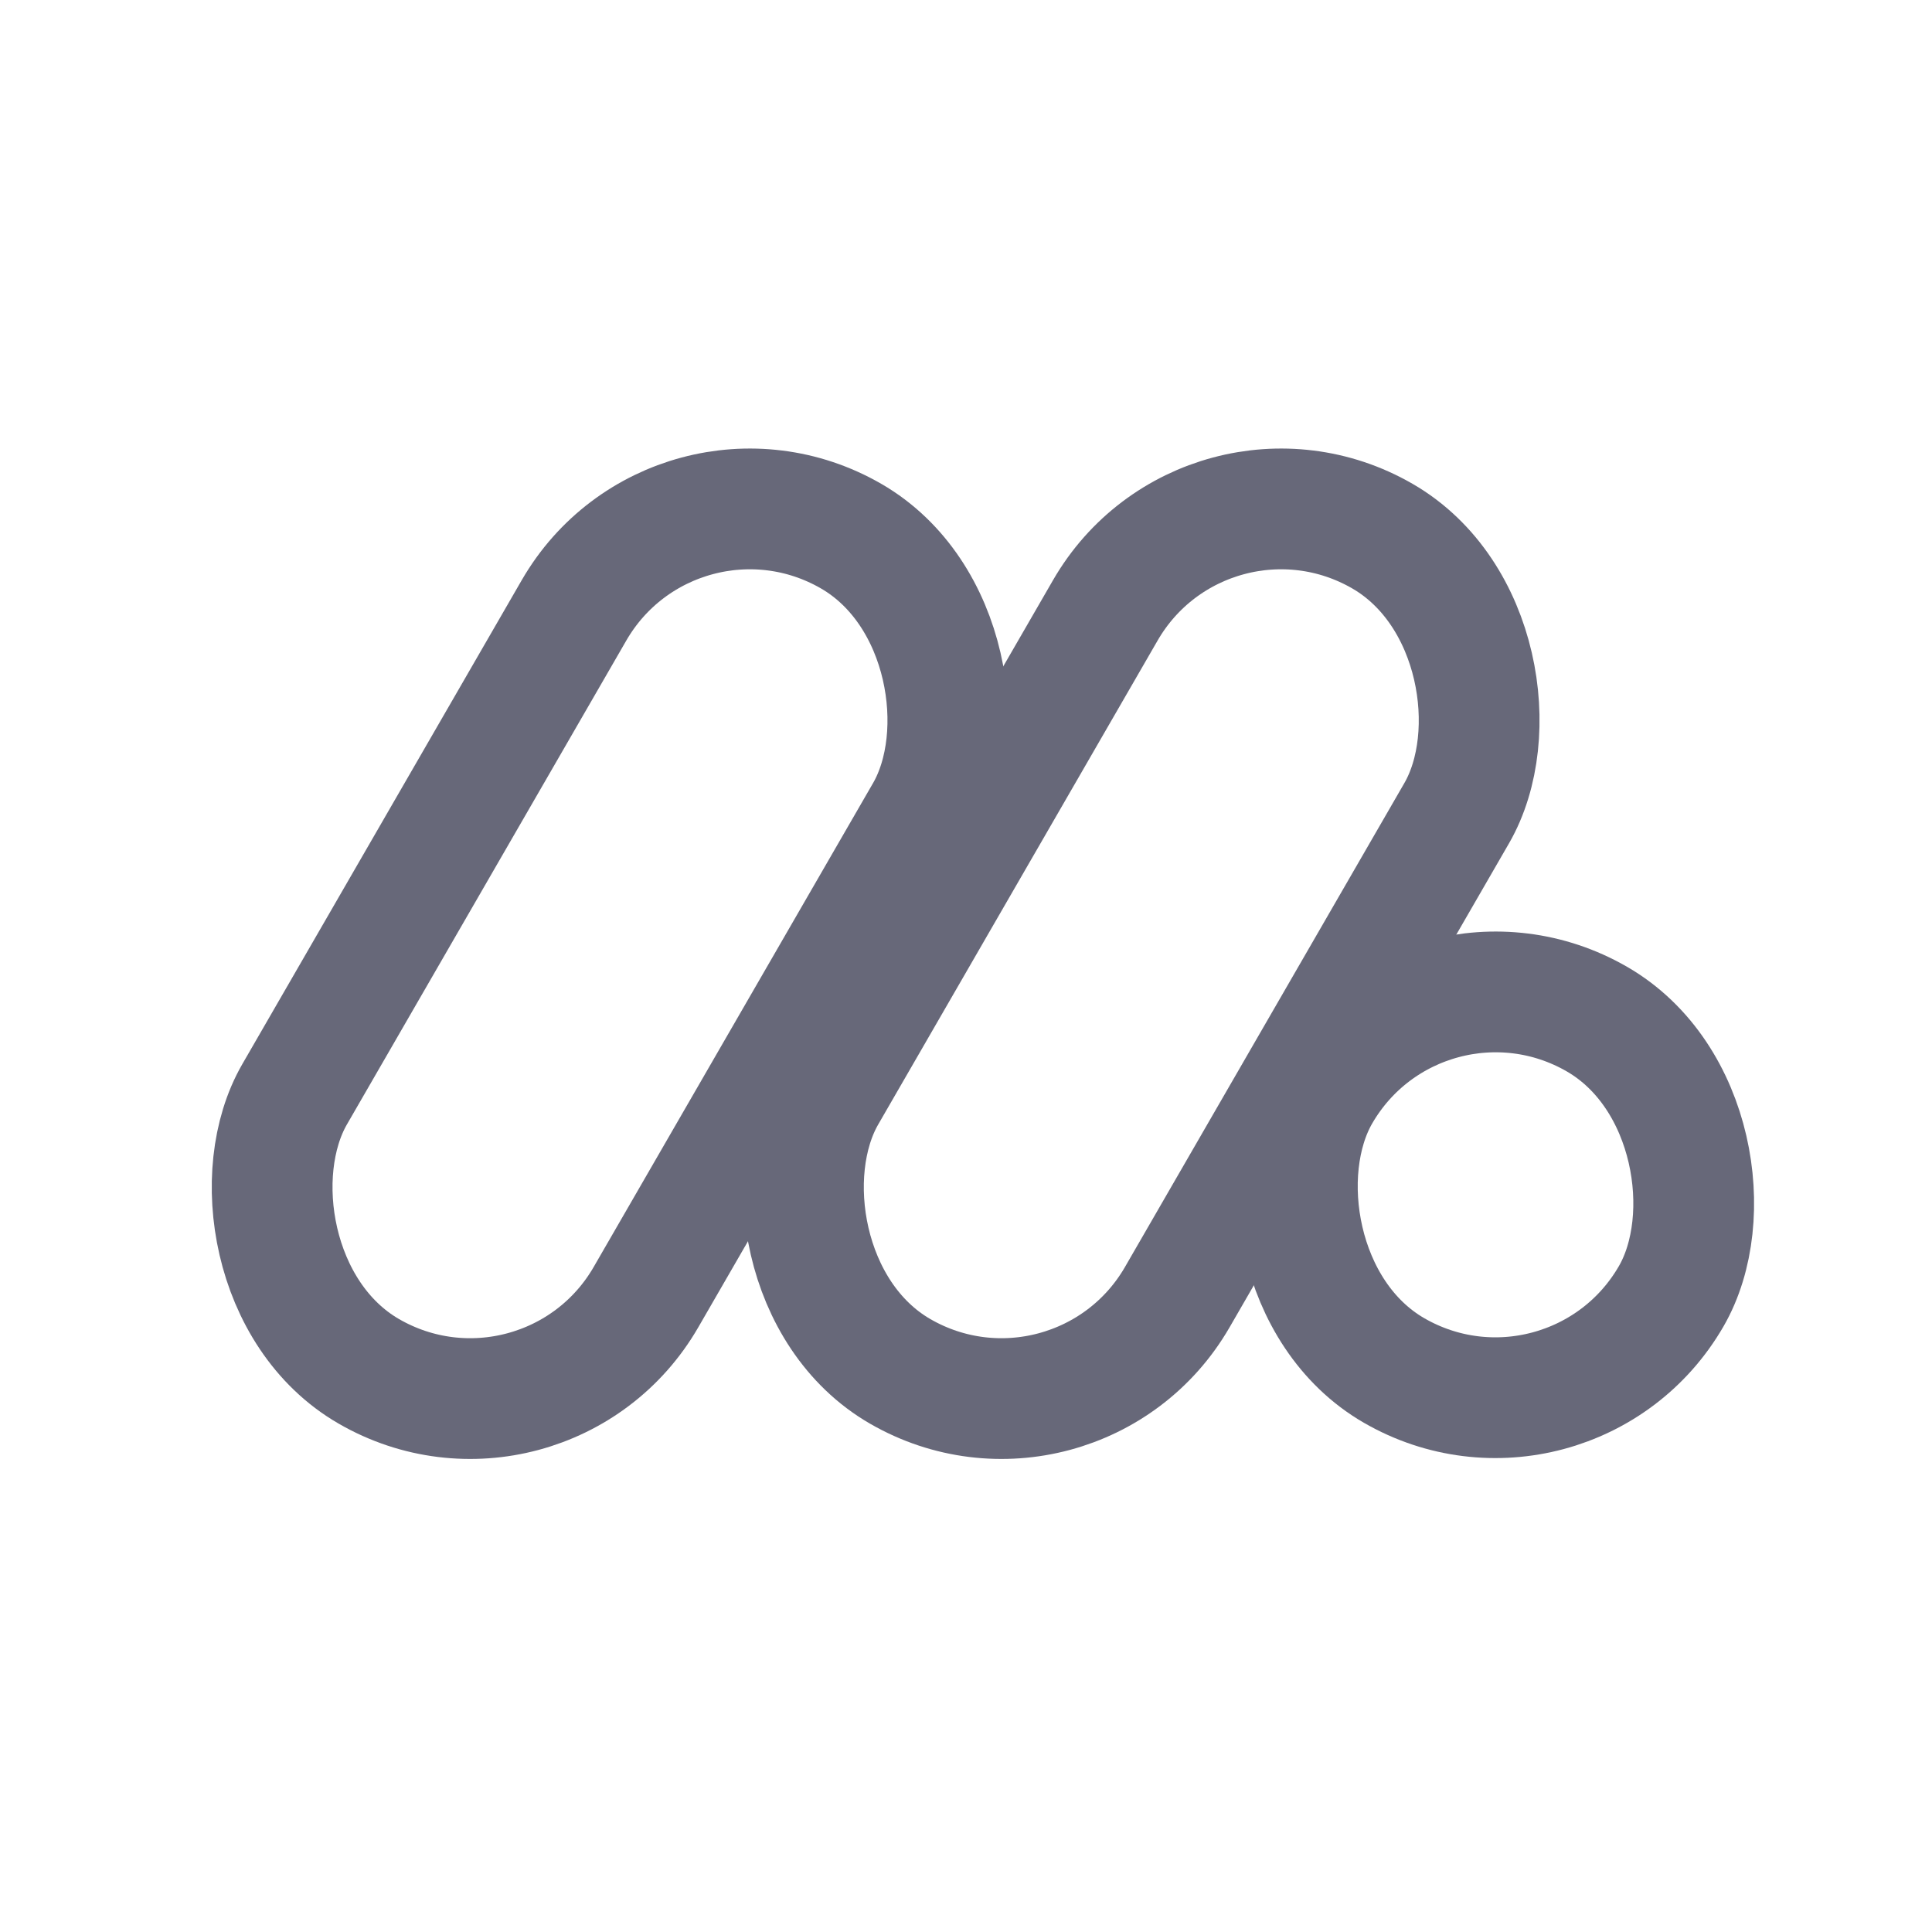
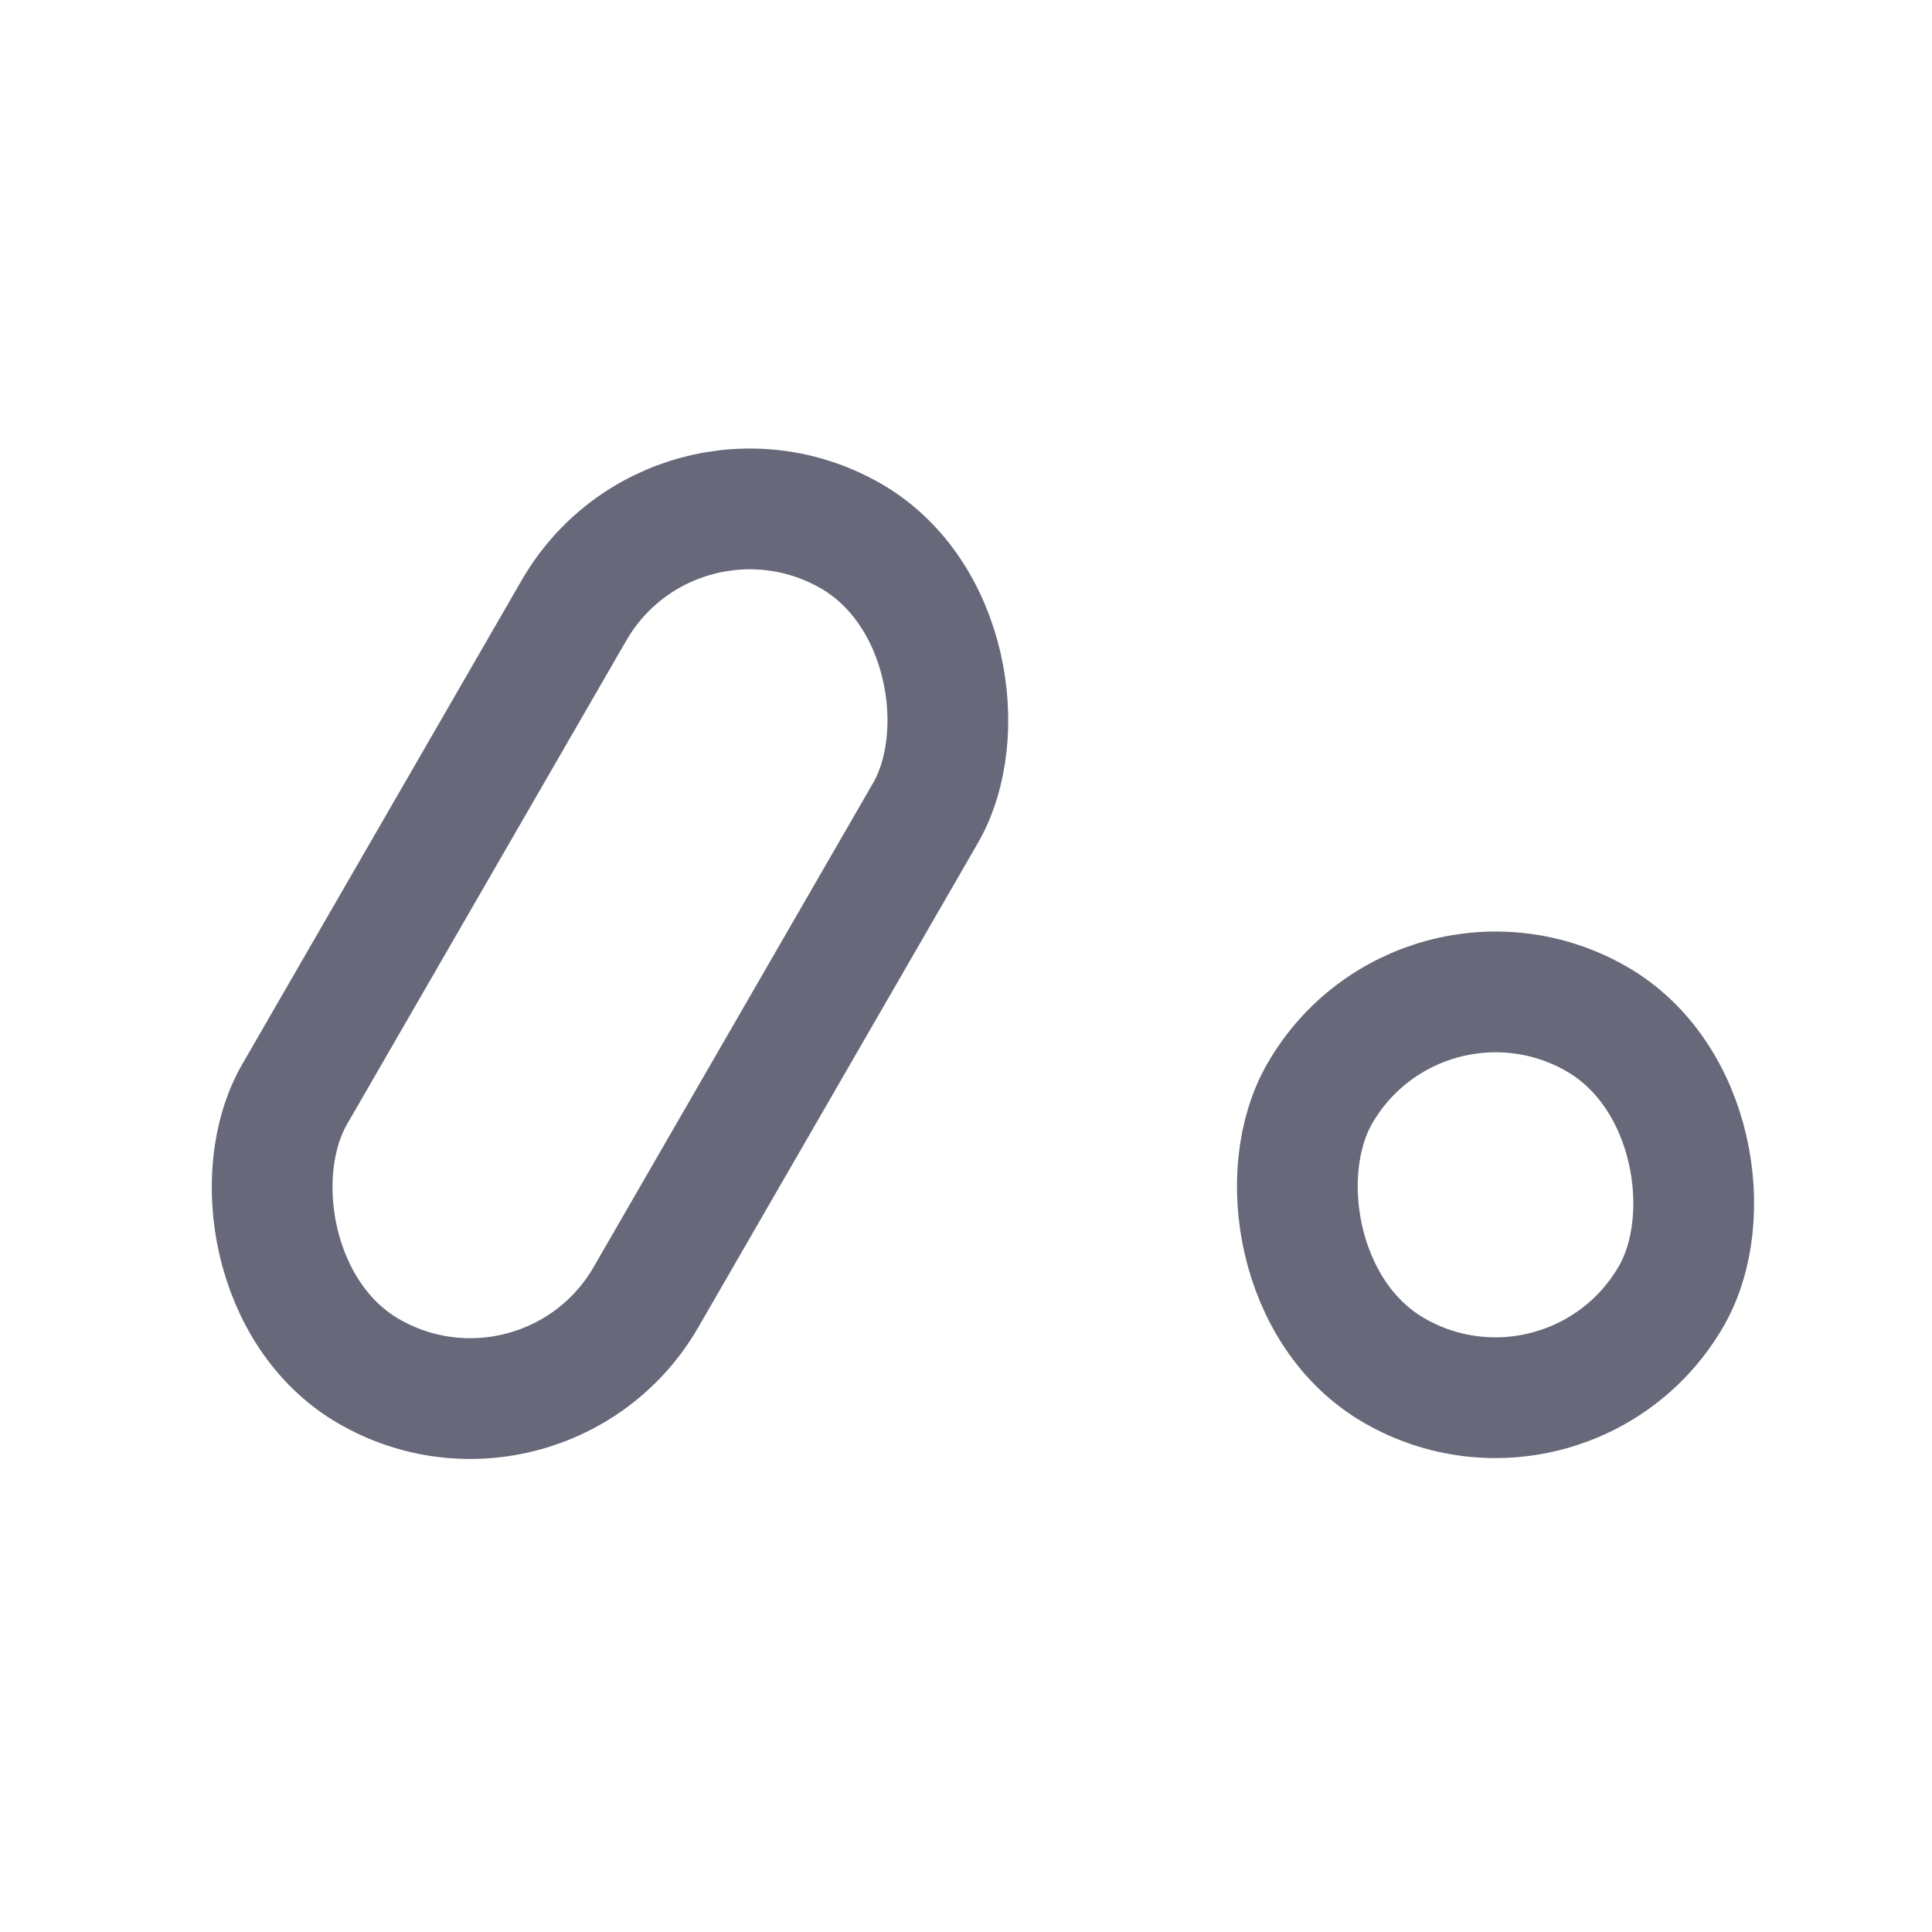
<svg xmlns="http://www.w3.org/2000/svg" fill="none" viewBox="0 0 20 20" height="20" width="20">
  <g clip-path="url(#clip0_5050_59189)">
    <rect stroke-width="1.25" stroke="#676879" transform="rotate(30 6.992 4.5)" rx="2.1" height="9.984" width="4.2" y="4.5" x="6.992" />
-     <rect stroke-width="1.25" stroke="#676879" transform="rotate(30 12.492 4.5)" rx="2.1" height="9.984" width="4.2" y="4.5" x="12.492" />
    <rect stroke-width="1.25" stroke="#676879" transform="rotate(30 14.713 9.5)" rx="2.1" height="4.2" width="4.2" y="9.5" x="14.713" />
  </g>
  <defs>
    <clipPath id="clip0_5050_59189">
      <rect fill="white" height="20" width="20" />
    </clipPath>
  </defs>
</svg>